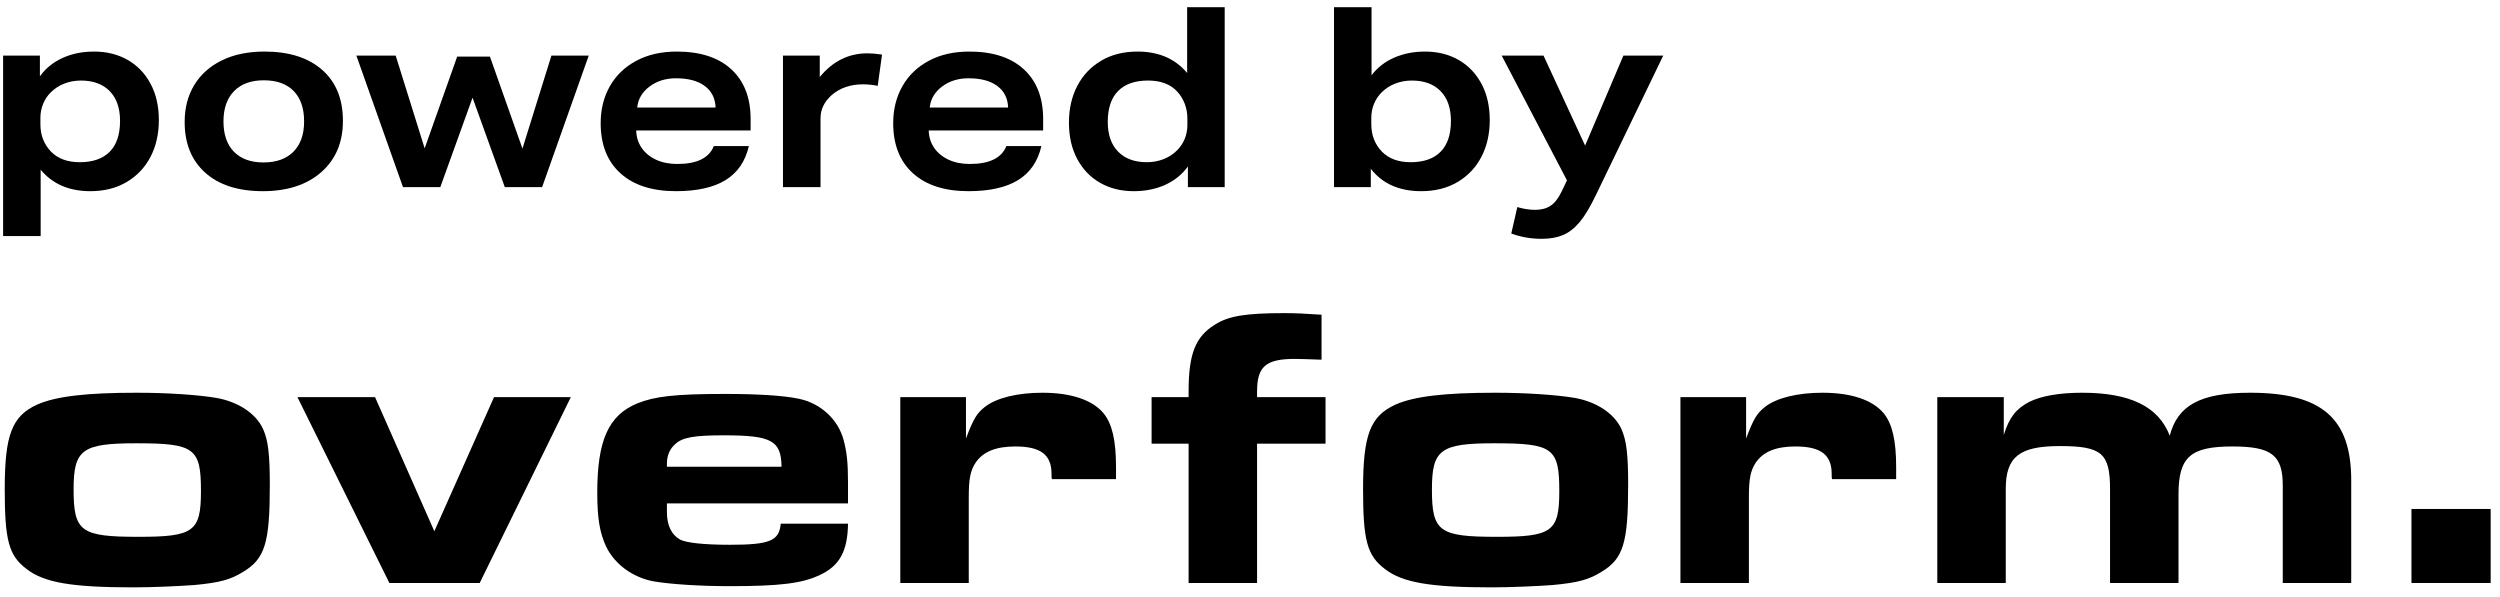
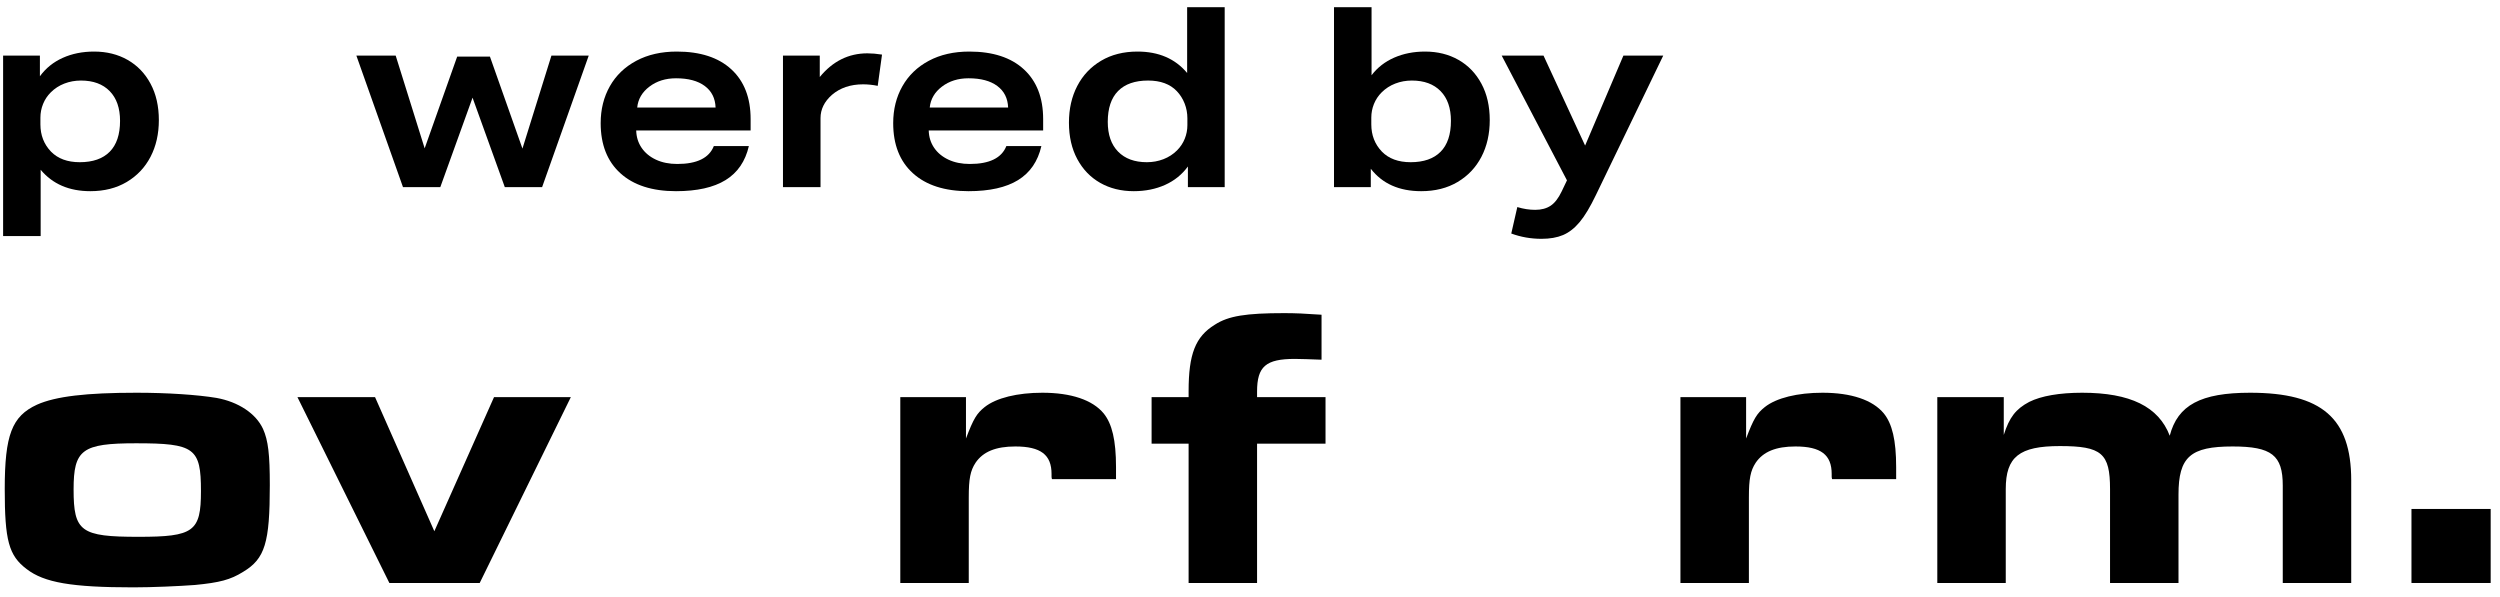
<svg xmlns="http://www.w3.org/2000/svg" width="201px" height="48px" viewBox="0 0 201 48" version="1.1">
  <title>Group Copy</title>
  <g id="Page-1" stroke="none" stroke-width="1" fill="none" fill-rule="evenodd">
    <g id="Group-Copy" transform="translate(0.25, 0.58)" fill="#000000" fill-rule="nonzero">
      <g id="powered-by-copy-2">
        <path d="M0,18.398 L0,3.89 L2.958,3.89 L2.958,5.552 C3.431,4.903 4.042,4.41 4.792,4.073 C5.542,3.735 6.383,3.566 7.315,3.566 C8.328,3.566 9.226,3.789 10.009,4.235 C10.793,4.681 11.408,5.319 11.853,6.15 C12.299,6.98 12.522,7.956 12.522,9.077 C12.522,10.185 12.299,11.168 11.853,12.026 C11.408,12.883 10.769,13.559 9.939,14.052 C9.108,14.545 8.132,14.791 7.011,14.791 C5.309,14.791 3.978,14.217 3.019,13.069 L3.019,18.398 L0,18.398 Z M2.999,9.422 C2.999,10.286 3.282,11.016 3.85,11.61 C4.404,12.177 5.174,12.461 6.16,12.461 C7.213,12.461 8.017,12.181 8.571,11.62 C9.125,11.06 9.402,10.232 9.402,9.138 C9.402,8.112 9.125,7.315 8.571,6.747 C8.017,6.18 7.247,5.896 6.261,5.896 C5.788,5.896 5.342,5.977 4.924,6.139 C4.505,6.301 4.14,6.538 3.83,6.849 C3.559,7.119 3.353,7.429 3.212,7.781 C3.07,8.132 2.999,8.497 2.999,8.875 L2.999,9.422 Z" id="Shape" />
-         <path d="M27.321,9.138 C27.321,10.867 26.74,12.242 25.578,13.262 C24.417,14.281 22.85,14.791 20.878,14.791 C18.905,14.791 17.365,14.298 16.258,13.312 C15.15,12.326 14.596,10.962 14.596,9.219 C14.596,8.098 14.853,7.112 15.366,6.261 C15.88,5.41 16.619,4.748 17.585,4.275 C18.551,3.803 19.696,3.566 21.019,3.566 C22.992,3.566 24.535,4.056 25.649,5.035 C26.764,6.014 27.321,7.382 27.321,9.138 Z M24.2,9.179 C24.2,8.125 23.92,7.311 23.36,6.737 C22.799,6.163 21.999,5.876 20.959,5.876 C19.932,5.876 19.135,6.166 18.568,6.747 C18,7.328 17.717,8.139 17.717,9.179 C17.717,10.232 17.997,11.046 18.558,11.62 C19.118,12.194 19.912,12.481 20.938,12.481 C21.965,12.481 22.765,12.194 23.339,11.62 C23.913,11.046 24.2,10.232 24.2,9.179 Z" id="Shape" />
        <polygon id="Path" points="40.337 14.467 37.743 7.274 35.15 14.467 32.151 14.467 28.402 3.89 31.563 3.89 33.893 11.347 36.507 3.971 39.141 3.971 41.755 11.367 44.085 3.89 47.084 3.89 43.335 14.467" />
        <path d="M50.901,9.908 C50.914,10.435 51.06,10.901 51.336,11.306 C51.613,11.711 51.998,12.029 52.491,12.259 C52.984,12.488 53.555,12.603 54.204,12.603 C55.784,12.603 56.763,12.123 57.142,11.164 L59.958,11.164 C59.674,12.394 59.05,13.305 58.084,13.9 C57.118,14.494 55.791,14.791 54.102,14.791 C52.184,14.791 50.695,14.312 49.634,13.353 C48.574,12.394 48.044,11.05 48.044,9.321 C48.044,8.213 48.29,7.223 48.783,6.352 C49.276,5.481 49.986,4.799 50.911,4.306 C51.836,3.813 52.92,3.566 54.163,3.566 C56.054,3.566 57.516,4.042 58.55,4.995 C59.583,5.947 60.1,7.281 60.1,8.996 L60.1,9.908 L50.901,9.908 Z M57.283,8.064 C57.256,7.321 56.966,6.744 56.412,6.332 C55.858,5.92 55.088,5.714 54.102,5.714 C53.265,5.714 52.552,5.937 51.965,6.383 C51.377,6.828 51.049,7.389 50.982,8.064 L57.283,8.064 Z" id="Shape" />
        <path d="M62.701,14.467 L62.701,3.89 L65.659,3.89 L65.659,5.613 C66.699,4.343 67.976,3.708 69.489,3.708 C69.84,3.708 70.232,3.742 70.664,3.809 L70.319,6.322 C69.914,6.241 69.522,6.2 69.144,6.2 C68.131,6.2 67.294,6.484 66.632,7.051 C66.024,7.592 65.72,8.213 65.72,8.915 L65.72,14.467 L62.701,14.467 Z" id="Path" />
        <path d="M74.42,9.908 C74.433,10.435 74.579,10.901 74.856,11.306 C75.133,11.711 75.518,12.029 76.011,12.259 C76.504,12.488 77.074,12.603 77.723,12.603 C79.303,12.603 80.282,12.123 80.661,11.164 L83.477,11.164 C83.193,12.394 82.569,13.305 81.603,13.9 C80.637,14.494 79.31,14.791 77.621,14.791 C75.703,14.791 74.214,14.312 73.154,13.353 C72.093,12.394 71.563,11.05 71.563,9.321 C71.563,8.213 71.81,7.223 72.303,6.352 C72.796,5.481 73.505,4.799 74.43,4.306 C75.355,3.813 76.439,3.566 77.682,3.566 C79.573,3.566 81.036,4.042 82.069,4.995 C83.102,5.947 83.619,7.281 83.619,8.996 L83.619,9.908 L74.42,9.908 Z M80.803,8.064 C80.776,7.321 80.485,6.744 79.931,6.332 C79.377,5.92 78.607,5.714 77.621,5.714 C76.784,5.714 76.071,5.937 75.484,6.383 C74.896,6.828 74.569,7.389 74.501,8.064 L80.803,8.064 Z" id="Shape" />
        <path d="M95.257,14.467 L95.257,12.806 C94.784,13.454 94.173,13.947 93.423,14.285 C92.674,14.622 91.833,14.791 90.901,14.791 C89.888,14.791 88.989,14.568 88.206,14.123 C87.422,13.677 86.808,13.039 86.362,12.208 C85.916,11.377 85.693,10.401 85.693,9.28 C85.693,8.172 85.916,7.19 86.362,6.332 C86.808,5.474 87.446,4.799 88.277,4.306 C89.107,3.813 90.083,3.566 91.205,3.566 C92.907,3.566 94.237,4.14 95.196,5.288 L95.196,0 L98.215,0 L98.215,14.467 L95.257,14.467 Z M95.216,8.936 C95.216,8.517 95.142,8.118 94.994,7.74 C94.845,7.362 94.636,7.031 94.365,6.747 C93.825,6.18 93.055,5.896 92.056,5.896 C91.002,5.896 90.198,6.177 89.644,6.737 C89.091,7.298 88.814,8.125 88.814,9.219 C88.814,10.246 89.091,11.043 89.644,11.61 C90.198,12.177 90.968,12.461 91.954,12.461 C92.427,12.461 92.873,12.38 93.292,12.218 C93.71,12.056 94.075,11.82 94.386,11.509 C94.656,11.239 94.862,10.928 95.004,10.577 C95.146,10.226 95.216,9.861 95.216,9.483 L95.216,8.936 Z" id="Shape" />
        <path d="M107.004,14.467 L107.004,0 L110.023,0 L110.023,5.471 C110.496,4.849 111.104,4.377 111.847,4.052 C112.589,3.728 113.413,3.566 114.319,3.566 C115.332,3.566 116.23,3.789 117.013,4.235 C117.797,4.681 118.411,5.319 118.857,6.15 C119.303,6.98 119.526,7.956 119.526,9.077 C119.526,10.185 119.303,11.168 118.857,12.026 C118.411,12.883 117.773,13.559 116.942,14.052 C116.112,14.545 115.136,14.791 114.015,14.791 C112.245,14.791 110.894,14.19 109.962,12.988 L109.962,14.467 L107.004,14.467 Z M110.003,9.422 C110.003,10.286 110.286,11.016 110.854,11.61 C111.408,12.177 112.177,12.461 113.164,12.461 C114.217,12.461 115.021,12.181 115.575,11.62 C116.129,11.06 116.405,10.232 116.405,9.138 C116.405,8.112 116.129,7.315 115.575,6.747 C115.021,6.18 114.251,5.896 113.265,5.896 C112.792,5.896 112.346,5.977 111.928,6.139 C111.509,6.301 111.144,6.538 110.833,6.849 C110.563,7.119 110.357,7.429 110.215,7.781 C110.074,8.132 110.003,8.497 110.003,8.875 L110.003,9.422 Z" id="Shape" />
        <path d="M125.734,13.92 L120.486,3.89 L123.849,3.89 L127.193,11.124 L130.272,3.89 L133.474,3.89 L128.064,15.095 C127.604,16.054 127.169,16.78 126.757,17.273 C126.345,17.766 125.899,18.114 125.42,18.317 C124.94,18.52 124.363,18.621 123.687,18.621 C122.836,18.621 122.026,18.479 121.256,18.195 L121.742,16.068 C122.228,16.216 122.708,16.291 123.181,16.291 C123.68,16.291 124.096,16.179 124.427,15.956 C124.758,15.733 125.051,15.352 125.308,14.812 L125.734,13.92 Z" id="Path" />
      </g>
      <g id="overform.-copy-2" transform="translate(0.131, 24.596)">
        <path d="M10.592,6.4 C6.56,6.4 4.096,6.688 2.592,7.36 C0.576,8.288 0,9.792 0,14.144 C0,18.272 0.32,19.488 1.76,20.576 C3.168,21.664 5.376,22.048 10.336,22.048 C11.872,22.048 14.016,21.952 15.296,21.856 C17.28,21.664 18.144,21.44 19.168,20.8 C20.928,19.744 21.312,18.464 21.312,13.824 C21.312,11.36 21.184,10.24 20.768,9.312 C20.192,8.064 18.784,7.136 17.024,6.816 C15.488,6.56 13.056,6.4 10.592,6.4 Z M10.56,10.464 C15.264,10.464 15.776,10.848 15.776,14.304 C15.776,17.568 15.2,17.984 10.752,17.984 C6.112,17.984 5.536,17.568 5.536,14.176 C5.536,10.976 6.208,10.464 10.56,10.464 Z" id="Shape" />
        <polygon id="Path" points="30.924 21.696 38.187 21.696 45.515 6.752 39.339 6.752 34.54 17.536 29.772 6.752 23.532 6.752" />
-         <path d="M62.391,16.928 C62.263,18.304 61.527,18.624 58.295,18.624 C56.183,18.624 54.807,18.464 54.295,18.208 C53.623,17.824 53.239,17.088 53.239,16 L53.239,15.296 L67.799,15.296 L67.799,13.664 C67.799,12 67.703,11.168 67.447,10.208 C66.999,8.512 65.559,7.232 63.831,6.88 C62.615,6.624 60.503,6.496 57.911,6.496 C53.911,6.496 52.247,6.688 50.839,7.264 C48.535,8.224 47.639,10.24 47.639,14.432 C47.639,16.48 47.831,17.632 48.343,18.752 C49.015,20.16 50.455,21.248 52.183,21.568 C53.527,21.792 55.831,21.952 58.295,21.952 C62.327,21.952 64.119,21.728 65.527,21.056 C67.127,20.32 67.767,19.136 67.799,16.928 L62.391,16.928 Z M53.239,12.352 L53.239,12.096 C53.239,11.456 53.463,10.912 53.911,10.528 C54.487,9.984 55.447,9.824 57.815,9.824 C61.655,9.824 62.423,10.24 62.455,12.352 L53.239,12.352 Z" id="Shape" />
        <path d="M72.003,21.696 L77.507,21.696 L77.507,14.816 C77.507,13.312 77.635,12.672 78.051,12.032 C78.659,11.136 79.683,10.72 81.251,10.72 C83.299,10.72 84.163,11.392 84.163,12.928 L84.163,13.12 C84.163,13.152 84.163,13.248 84.195,13.344 L89.347,13.344 L89.347,12.384 C89.347,10.208 89.027,8.896 88.355,8.064 C87.459,6.976 85.731,6.4 83.427,6.4 C81.411,6.4 79.715,6.816 78.787,7.552 C78.147,8.064 77.891,8.48 77.283,10.08 L77.283,6.752 L72.003,6.752 L72.003,21.696 Z" id="Path" />
        <path d="M95.183,21.696 L100.687,21.696 L100.687,10.496 L106.191,10.496 L106.191,6.752 L100.687,6.752 L100.687,6.304 C100.687,4.288 101.391,3.68 103.727,3.68 C104.303,3.68 104.879,3.712 105.871,3.744 L105.871,0.128 C104.495,0.032 103.759,0 102.863,0 C99.791,0 98.383,0.224 97.295,0.928 C95.727,1.888 95.183,3.296 95.183,6.272 L95.183,6.752 L92.207,6.752 L92.207,10.496 L95.183,10.496 L95.183,21.696 Z" id="Path" />
-         <path d="M119.802,6.4 C115.77,6.4 113.306,6.688 111.802,7.36 C109.786,8.288 109.21,9.792 109.21,14.144 C109.21,18.272 109.53,19.488 110.97,20.576 C112.378,21.664 114.586,22.048 119.546,22.048 C121.082,22.048 123.226,21.952 124.506,21.856 C126.49,21.664 127.354,21.44 128.378,20.8 C130.138,19.744 130.522,18.464 130.522,13.824 C130.522,11.36 130.394,10.24 129.978,9.312 C129.402,8.064 127.994,7.136 126.234,6.816 C124.698,6.56 122.266,6.4 119.802,6.4 Z M119.77,10.464 C124.474,10.464 124.986,10.848 124.986,14.304 C124.986,17.568 124.41,17.984 119.962,17.984 C115.322,17.984 114.746,17.568 114.746,14.176 C114.746,10.976 115.418,10.464 119.77,10.464 Z" id="Shape" />
        <path d="M134.726,21.696 L140.23,21.696 L140.23,14.816 C140.23,13.312 140.358,12.672 140.774,12.032 C141.382,11.136 142.406,10.72 143.974,10.72 C146.022,10.72 146.886,11.392 146.886,12.928 L146.886,13.12 C146.886,13.152 146.886,13.248 146.918,13.344 L152.07,13.344 L152.07,12.384 C152.07,10.208 151.75,8.896 151.078,8.064 C150.182,6.976 148.454,6.4 146.15,6.4 C144.134,6.4 142.438,6.816 141.51,7.552 C140.87,8.064 140.614,8.48 140.006,10.08 L140.006,6.752 L134.726,6.752 L134.726,21.696 Z" id="Path" />
        <path d="M155.378,21.696 L160.882,21.696 L160.882,14.144 C160.882,11.552 161.97,10.688 165.234,10.688 C168.594,10.688 169.266,11.264 169.266,14.144 L169.266,21.696 L174.77,21.696 L174.77,14.592 C174.77,11.552 175.73,10.72 179.122,10.72 C182.257,10.72 183.153,11.424 183.153,13.856 L183.153,21.696 L188.657,21.696 L188.657,13.44 C188.657,8.448 186.289,6.4 180.529,6.4 C176.562,6.4 174.706,7.392 174.066,9.856 C173.17,7.52 170.898,6.4 167.026,6.4 C165.202,6.4 163.73,6.656 162.77,7.136 C161.682,7.712 161.17,8.384 160.722,9.792 L160.722,6.752 L155.378,6.752 L155.378,21.696 Z" id="Path" />
        <polygon id="Path" points="199.869 15.744 193.501 15.744 193.501 21.696 199.869 21.696" />
      </g>
    </g>
  </g>
</svg>